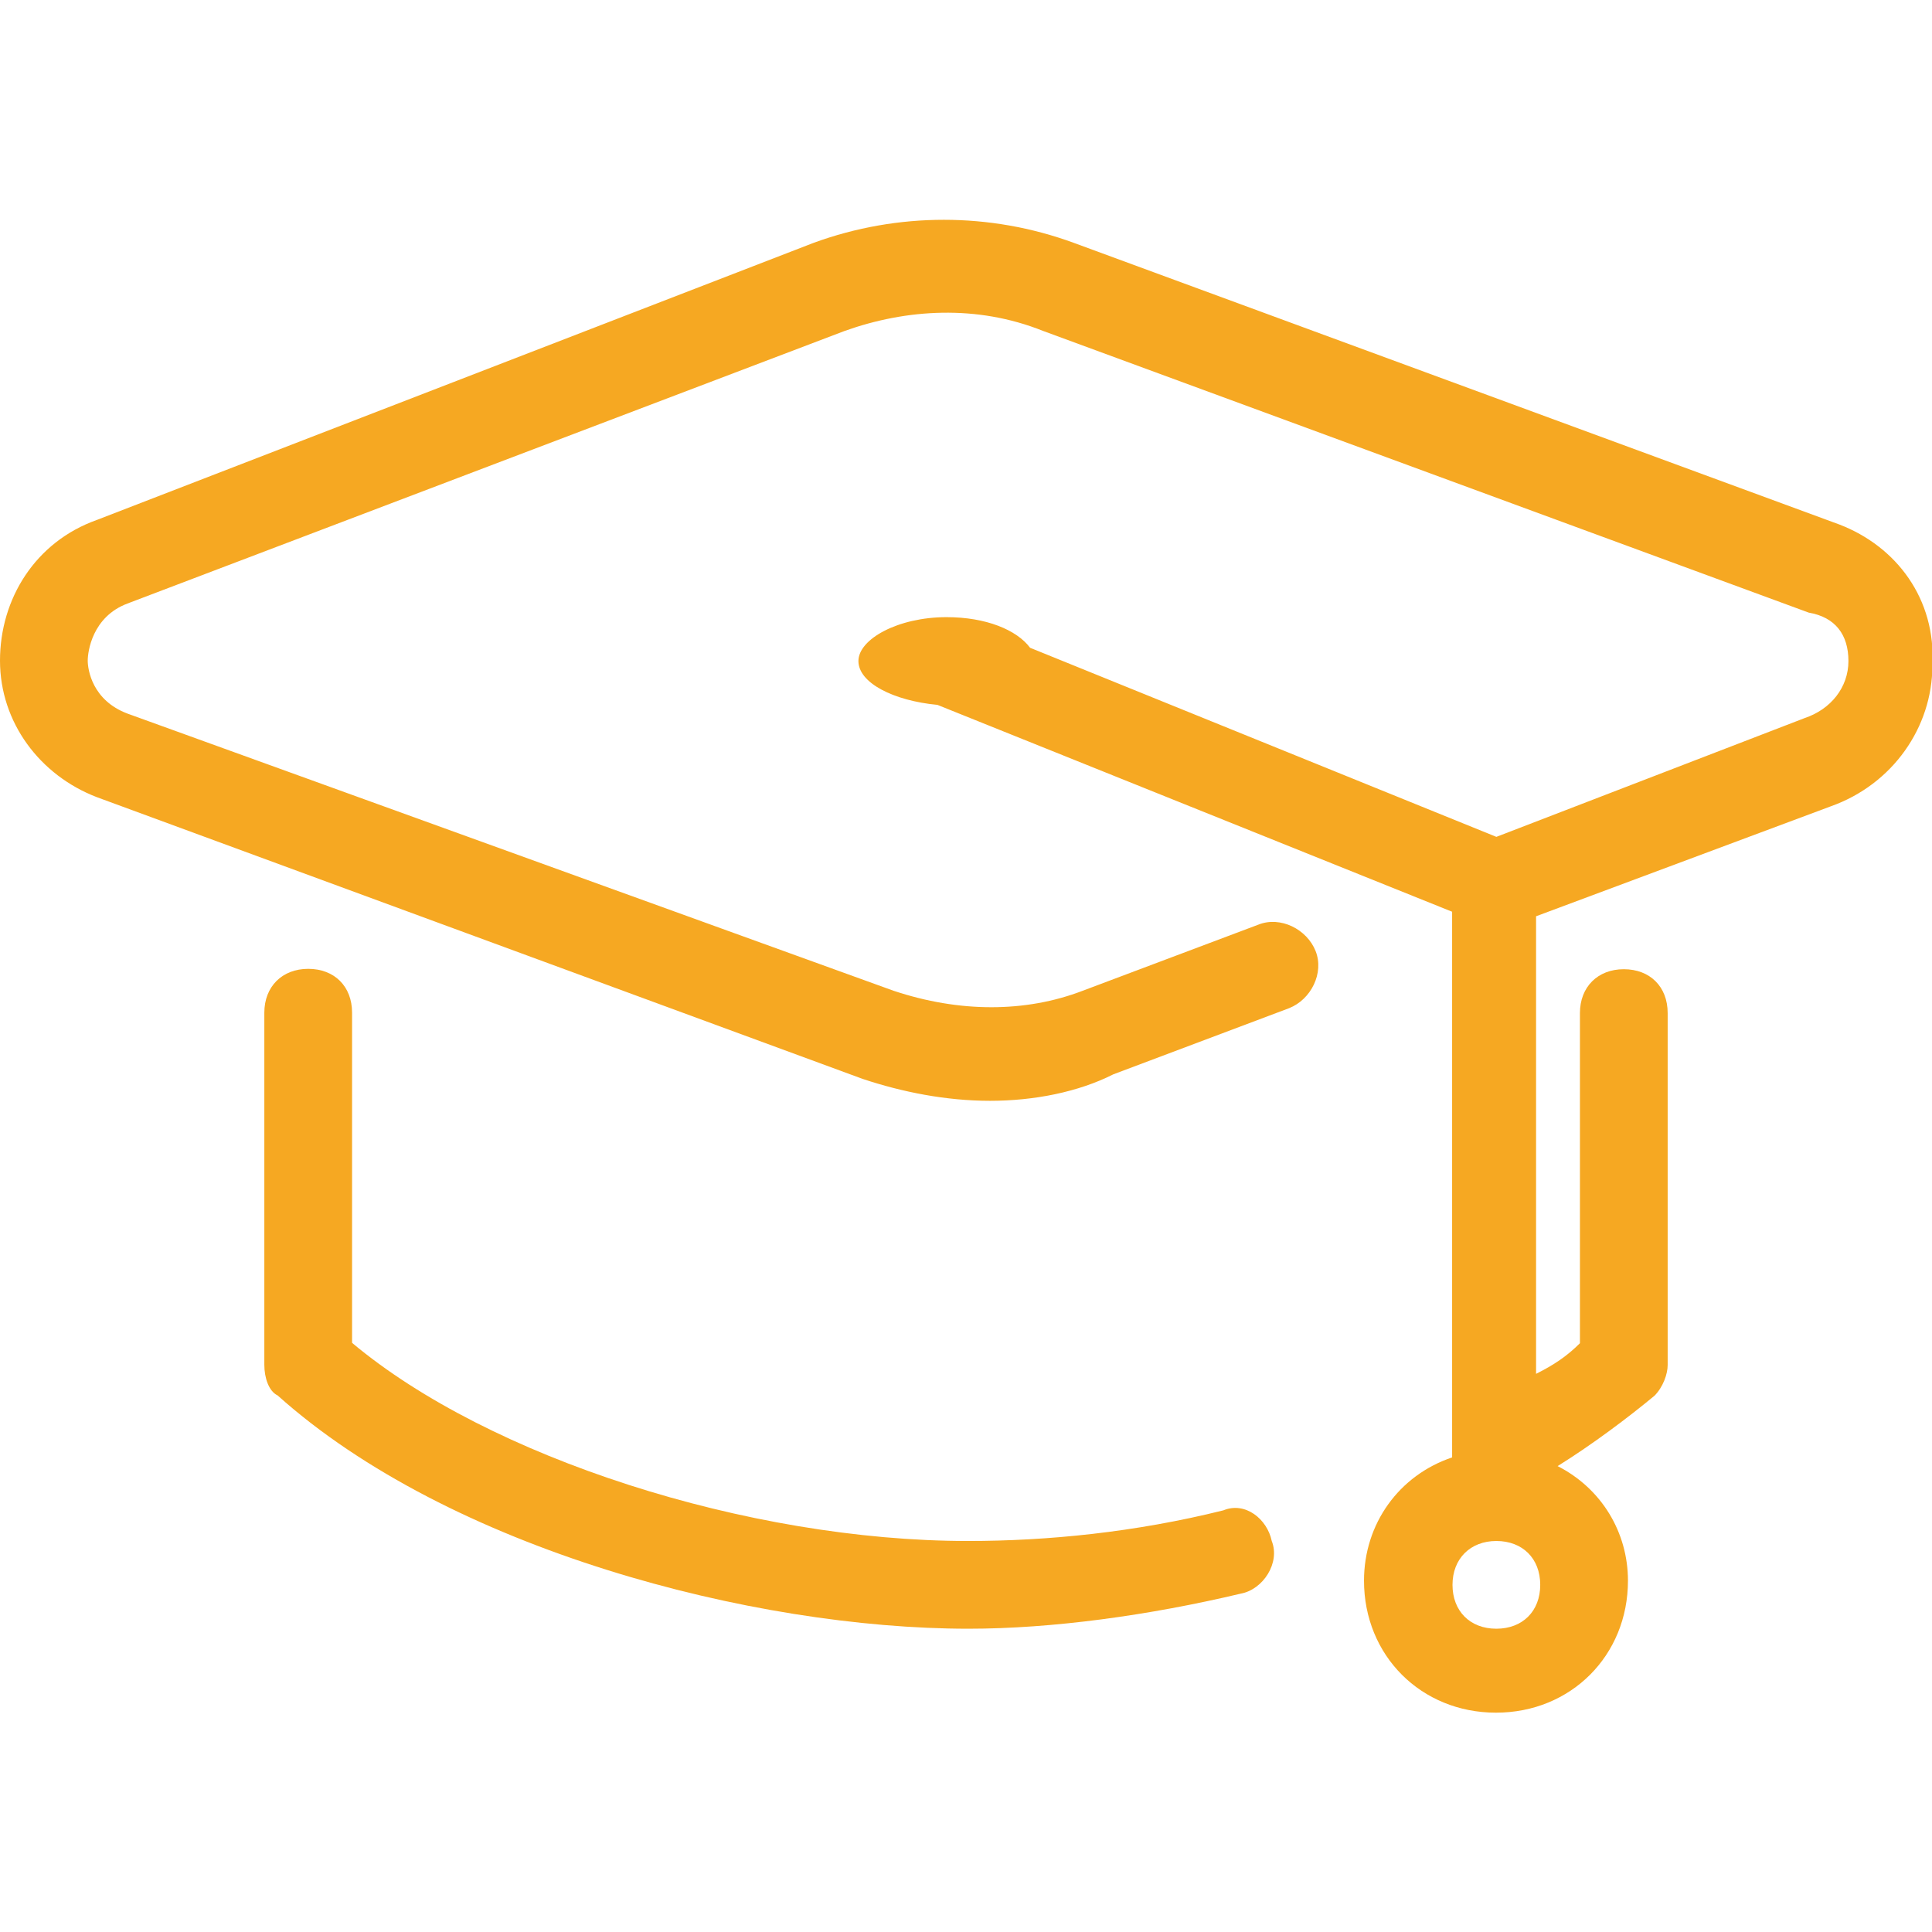
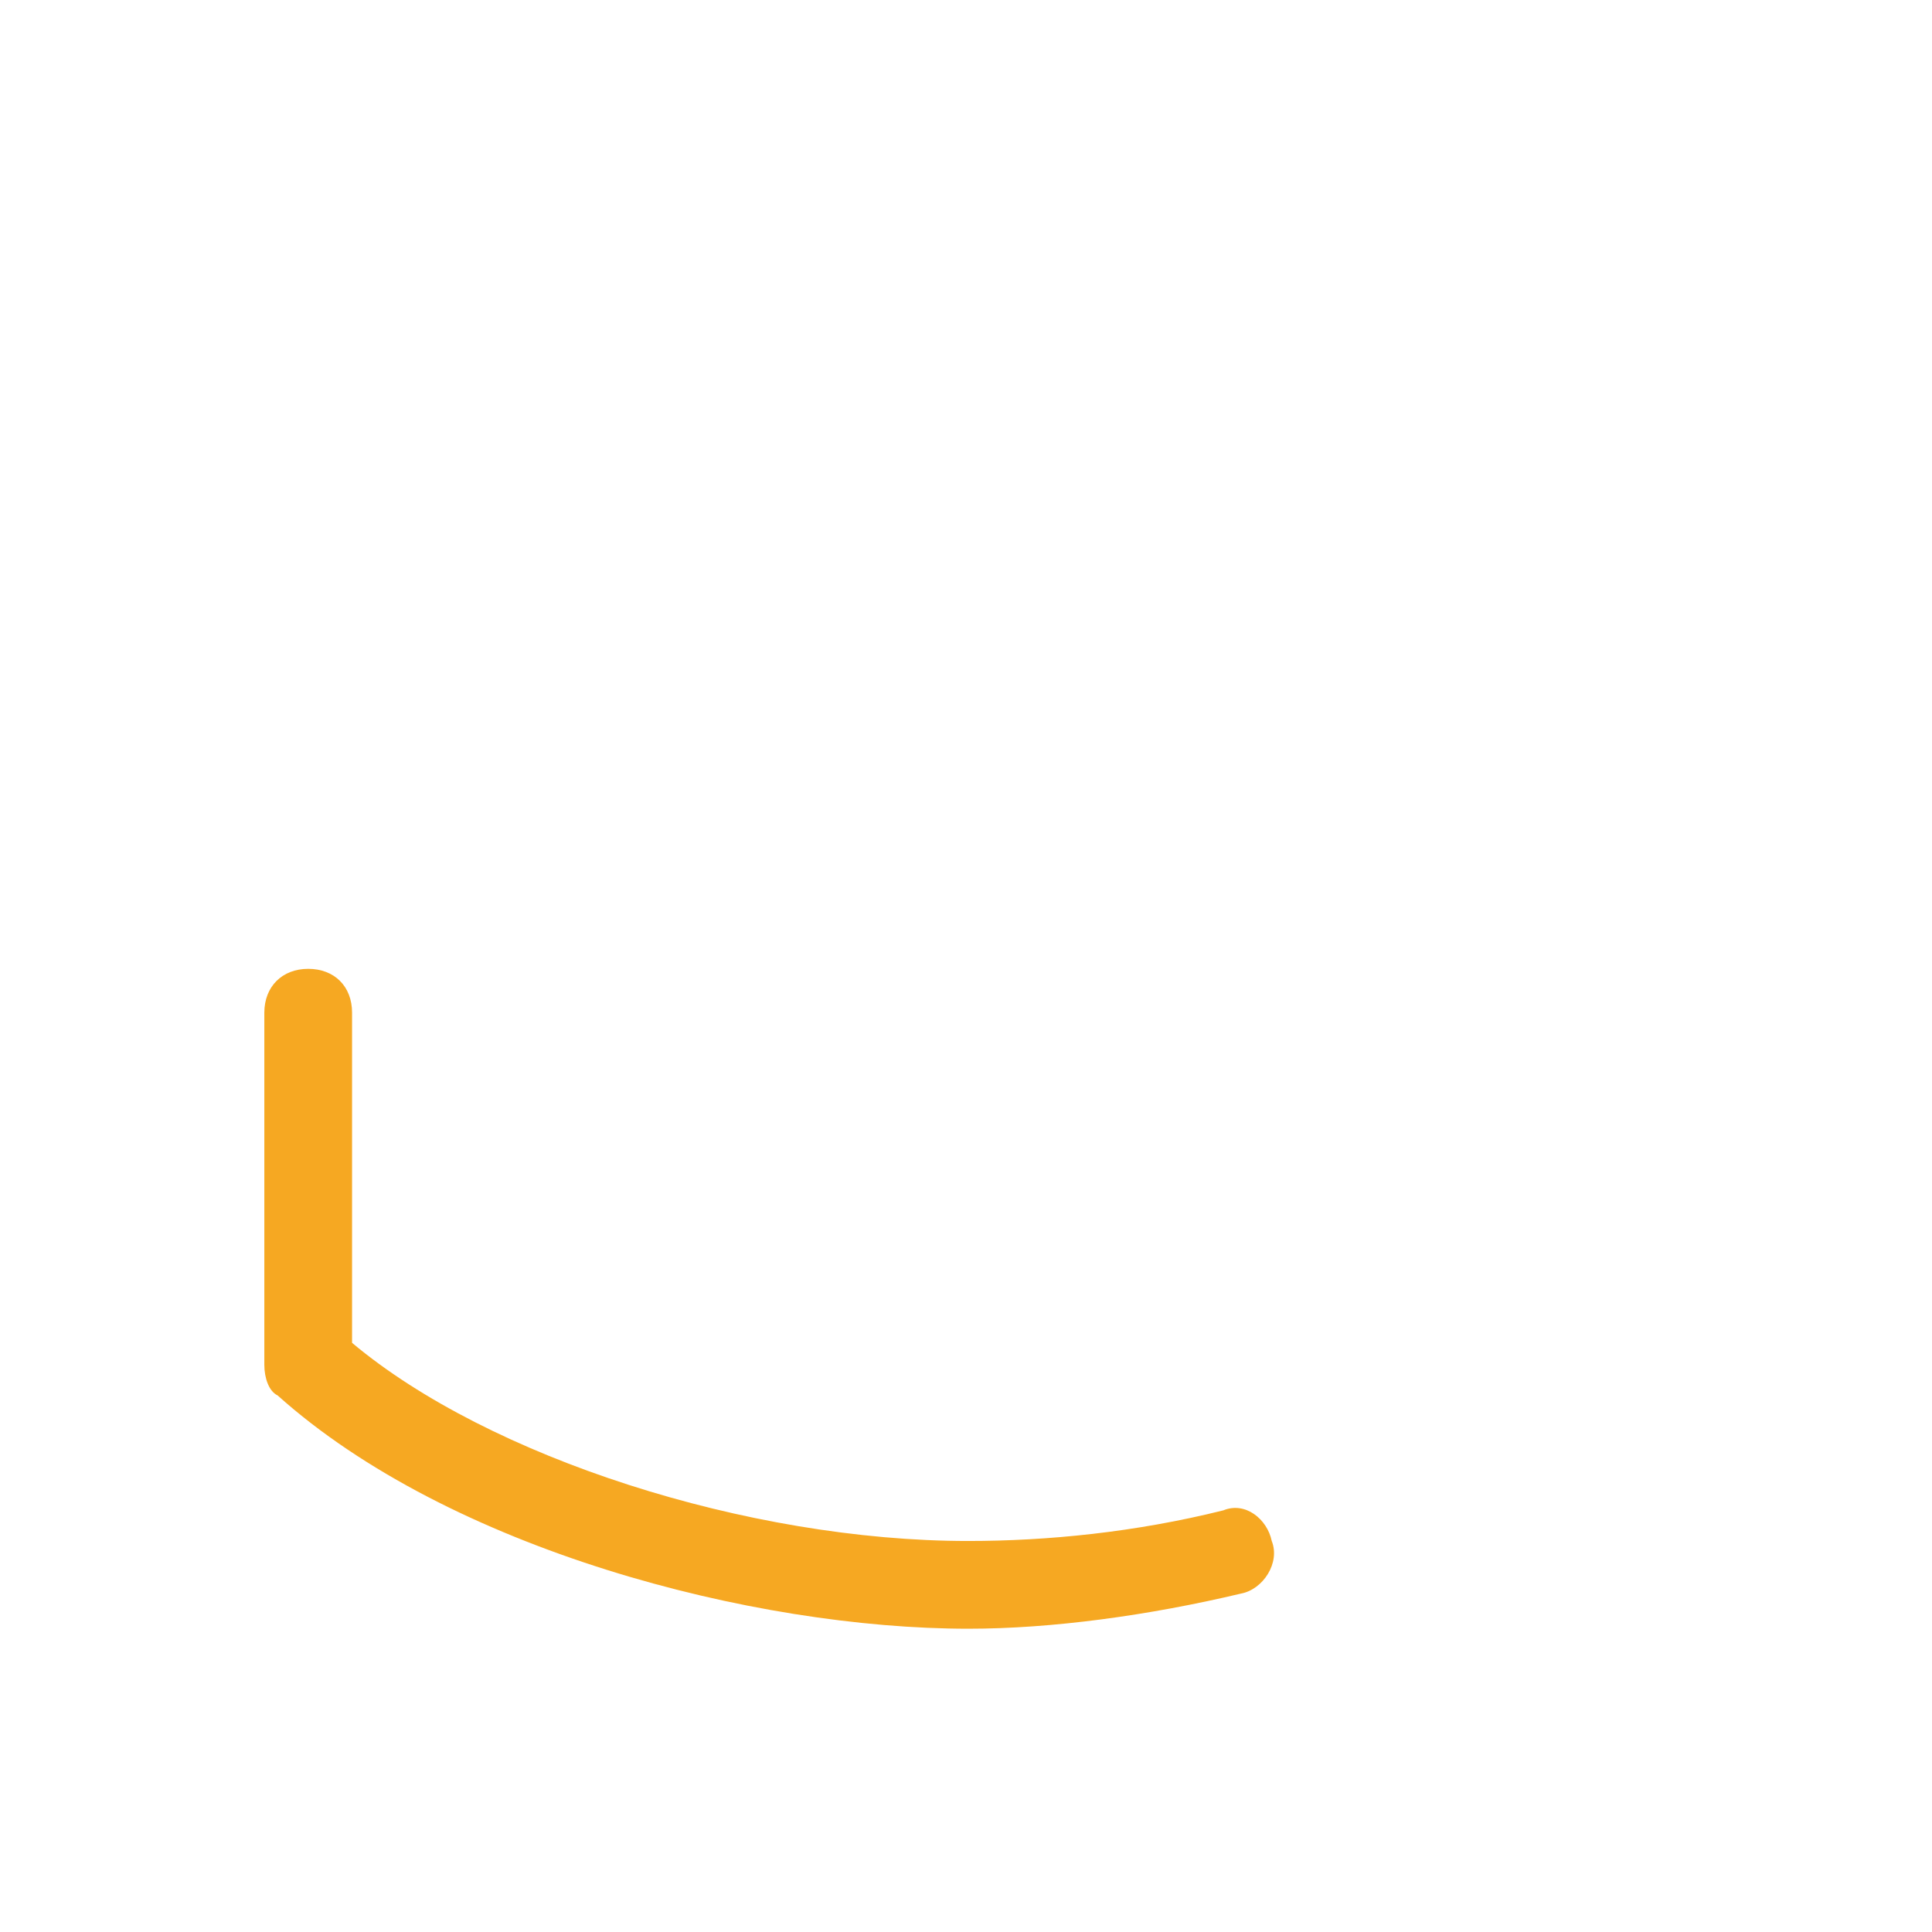
<svg xmlns="http://www.w3.org/2000/svg" id="Layer_1" x="0px" y="0px" viewBox="0 0 510.9 510.9" style="enable-background:new 0 0 510.9 510.9;" xml:space="preserve">
  <style type="text/css"> .st0{fill:#F6A822;} </style>
  <g>
    <g>
-       <path class="st0" d="M486.4,138.7L283.9,64.2c-22.1-8.1-46.5-8.1-68.7,0L25.6,137.5C9.3,143.3,0,158.4,0,174.7 s10.5,30.3,25.6,36.1l202.5,74.5c10.5,3.5,22.1,5.8,33.7,5.8s23.3-2.3,32.6-7l46.5-17.5c5.8-2.3,9.3-9.3,7-15.1 c-2.3-5.8-9.3-9.3-15.1-7L286.3,262c-15.1,5.8-32.6,5.8-50,0L33.7,188.7c-9.3-3.5-10.5-11.6-10.5-14s1.2-11.6,10.5-15.1 l189.7-72.1c16.3-5.8,34.9-7,52.4,0l202.5,74.5c7,1.2,10.5,5.8,10.5,12.8s-4.7,12.8-11.6,15.1l-81.5,31.4l-123.3-50 c-3.5-4.7-11.6-8.1-22.1-8.1c-12.8,0-23.3,5.8-23.3,11.6s9.3,10.5,20.9,11.6L384,241.1v144.3c-14,4.7-23.3,17.5-23.3,32.6 c0,19.8,15.1,34.9,34.9,34.9c19.8,0,34.9-15.1,34.9-34.9c0-12.8-7-24.4-18.6-30.3c9.3-5.8,18.6-12.8,25.6-18.6 c2.3-2.3,3.5-5.8,3.5-8.1v-93.1c0-7-4.7-11.6-11.6-11.6s-11.6,4.7-11.6,11.6v87.3c-3.5,3.5-7,5.8-11.6,8.1v-121l78-29.1 c16.3-5.8,26.8-20.9,26.8-37.2C512,158.4,501.5,144.5,486.4,138.7z M407.3,419.1c0,7-4.7,11.6-11.6,11.6c-7,0-11.6-4.7-11.6-11.6 s4.7-11.6,11.6-11.6C402.6,407.5,407.3,412.1,407.3,419.1z" />
-     </g>
+       </g>
  </g>
  <g>
    <g>
      <path class="st0" d="M336.3,407.5c-1.2-5.8-7-10.5-12.8-8.1c-23.3,5.8-46.5,8.1-67.5,8.1c-58.2,0-126.8-22.1-162.9-52.4v-87.3 c0-7-4.7-11.6-11.6-11.6s-11.6,4.7-11.6,11.6v93.1c0,3.5,1.2,7,3.5,8.1c45.4,40.7,125.7,61.7,182.7,61.7c22.1,0,47.7-3.5,72.1-9.3 C334,420.3,338.6,413.3,336.3,407.5z" />
    </g>
  </g>
</svg>